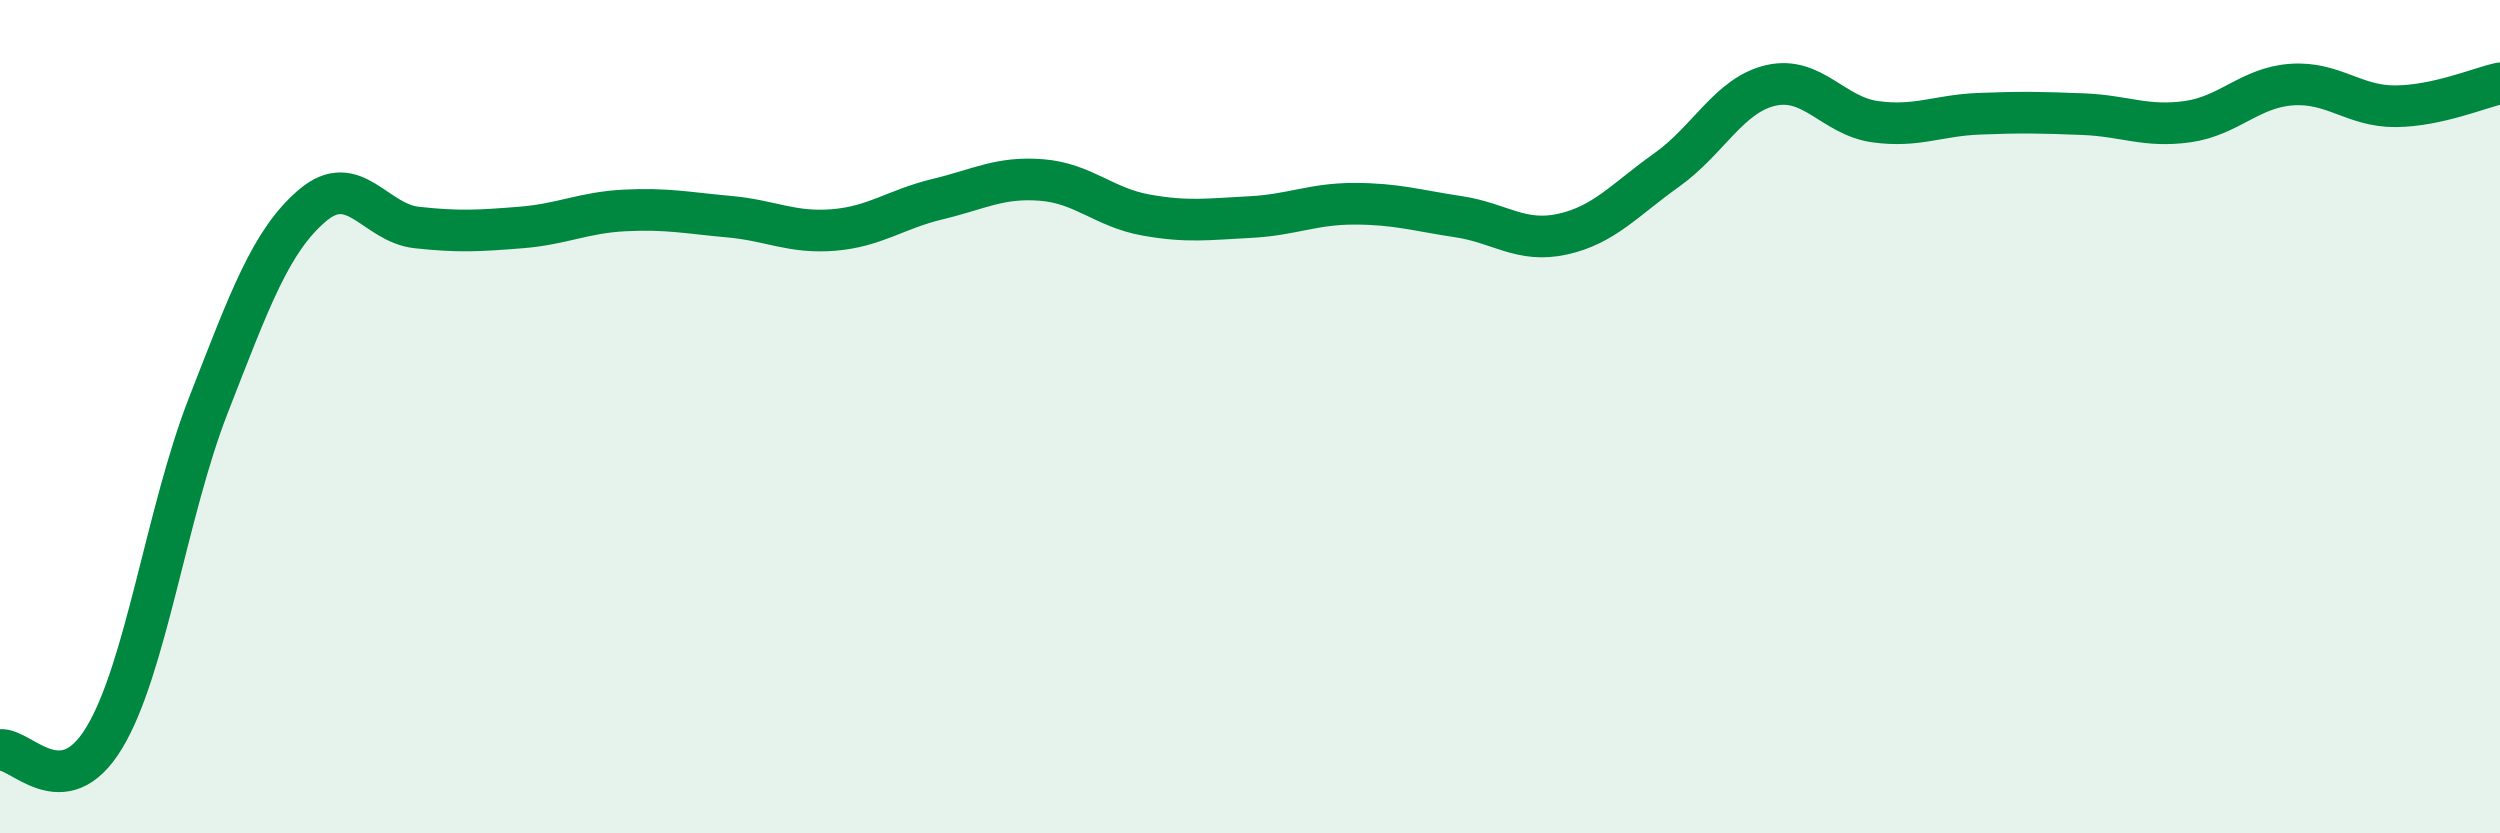
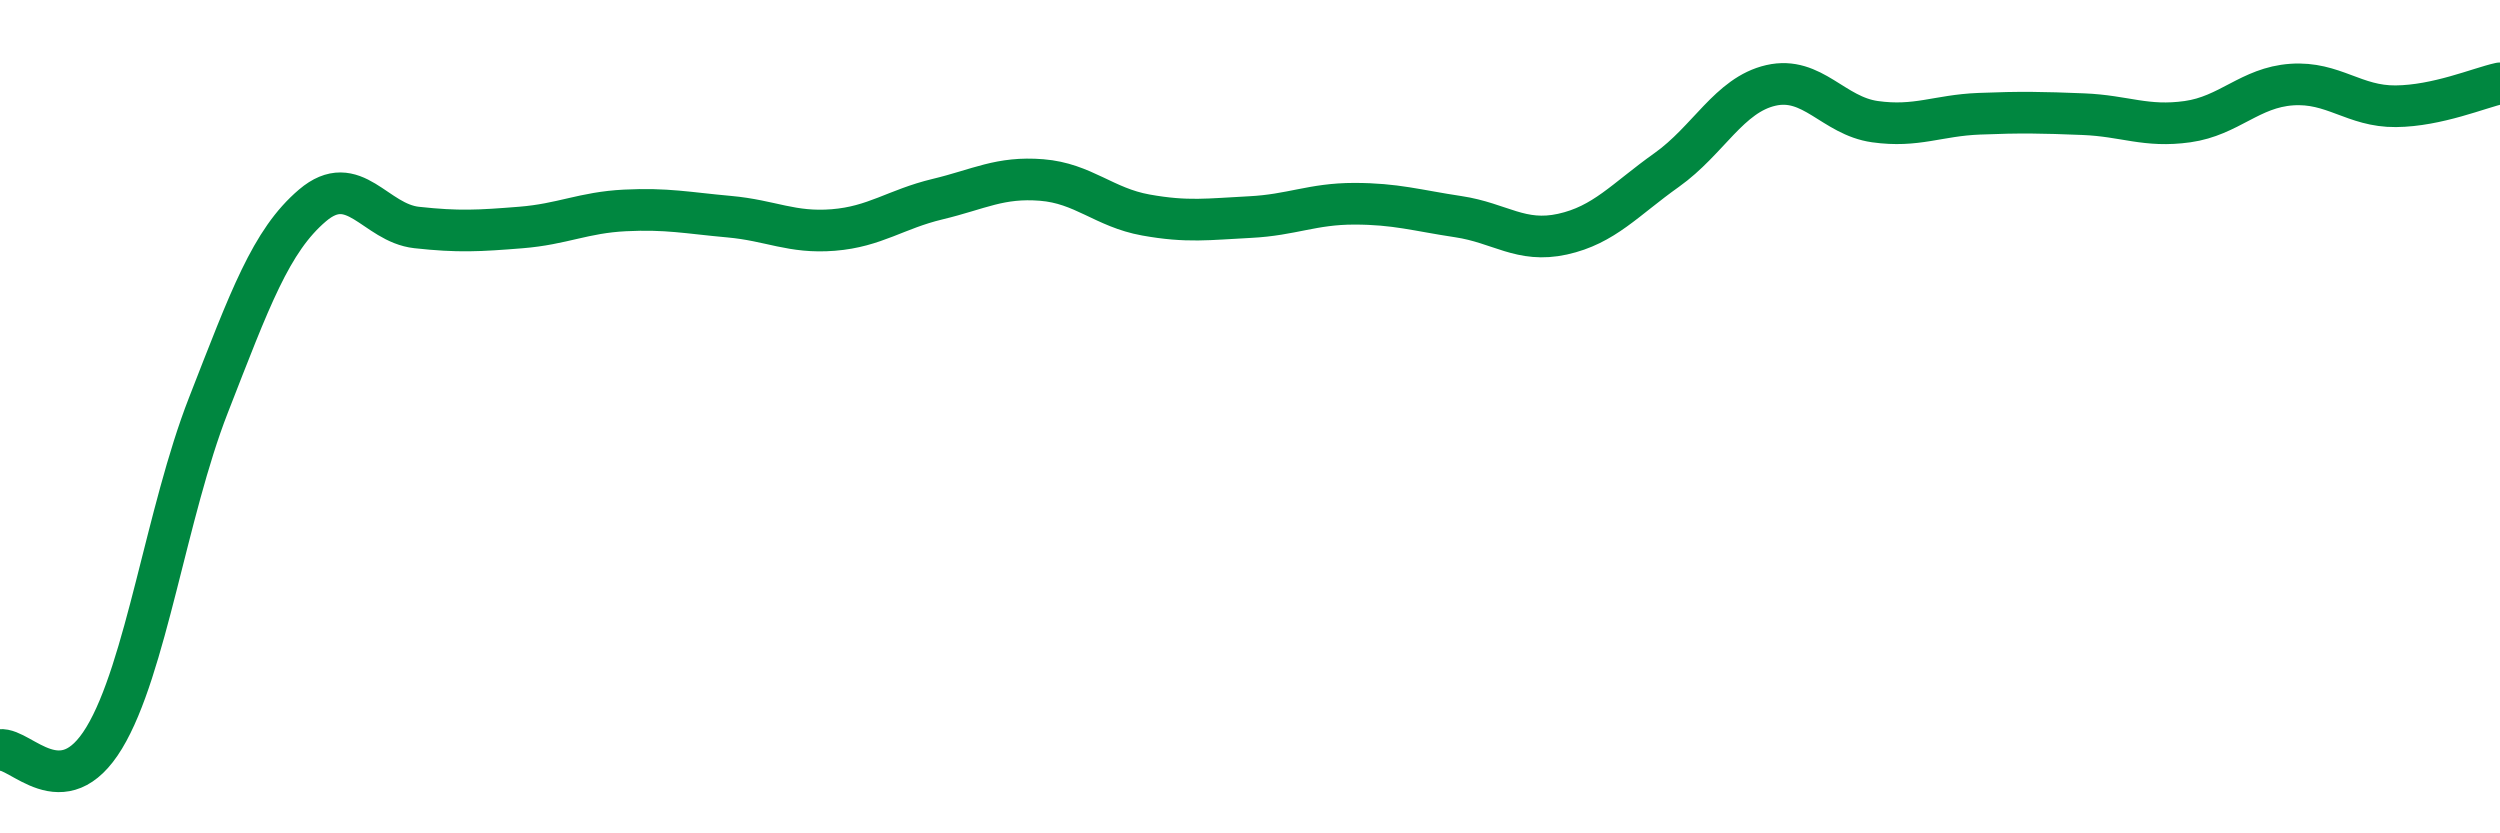
<svg xmlns="http://www.w3.org/2000/svg" width="60" height="20" viewBox="0 0 60 20">
-   <path d="M 0,18 C 0.5,17.94 1.5,19.36 2.5,17.71 C 3.5,16.06 4,12.29 5,9.73 C 6,7.17 6.5,5.78 7.5,4.93 C 8.5,4.08 9,5.35 10,5.46 C 11,5.57 11.5,5.54 12.5,5.46 C 13.5,5.38 14,5.1 15,5.05 C 16,5 16.5,5.11 17.5,5.2 C 18.5,5.29 19,5.6 20,5.52 C 21,5.44 21.5,5.02 22.5,4.78 C 23.5,4.54 24,4.24 25,4.32 C 26,4.4 26.5,4.98 27.5,5.16 C 28.5,5.34 29,5.26 30,5.21 C 31,5.16 31.5,4.89 32.5,4.89 C 33.5,4.89 34,5.05 35,5.2 C 36,5.35 36.5,5.84 37.5,5.62 C 38.5,5.4 39,4.79 40,4.08 C 41,3.37 41.5,2.28 42.5,2.05 C 43.5,1.82 44,2.78 45,2.92 C 46,3.06 46.5,2.77 47.5,2.73 C 48.5,2.69 49,2.7 50,2.74 C 51,2.78 51.5,3.06 52.5,2.92 C 53.5,2.78 54,2.1 55,2.03 C 56,1.96 56.5,2.56 57.5,2.55 C 58.5,2.54 59.5,2.11 60,2L60 20L0 20Z" fill="#008740" opacity="0.1" stroke-linecap="round" stroke-linejoin="round" />
  <path d="M 0,18 C 0.5,17.94 1.5,19.36 2.5,17.71 C 3.5,16.06 4,12.29 5,9.73 C 6,7.17 6.5,5.78 7.5,4.93 C 8.5,4.08 9,5.35 10,5.46 C 11,5.57 11.5,5.54 12.5,5.46 C 13.5,5.38 14,5.1 15,5.05 C 16,5 16.5,5.11 17.5,5.2 C 18.5,5.29 19,5.6 20,5.52 C 21,5.44 21.5,5.02 22.5,4.78 C 23.5,4.54 24,4.24 25,4.32 C 26,4.4 26.5,4.98 27.5,5.16 C 28.5,5.34 29,5.26 30,5.21 C 31,5.16 31.5,4.89 32.5,4.89 C 33.5,4.89 34,5.05 35,5.2 C 36,5.35 36.5,5.84 37.5,5.62 C 38.5,5.4 39,4.79 40,4.08 C 41,3.37 41.5,2.28 42.5,2.05 C 43.5,1.82 44,2.78 45,2.92 C 46,3.06 46.5,2.77 47.5,2.73 C 48.5,2.69 49,2.7 50,2.74 C 51,2.78 51.5,3.06 52.5,2.92 C 53.5,2.78 54,2.1 55,2.03 C 56,1.96 56.5,2.56 57.5,2.55 C 58.5,2.54 59.5,2.11 60,2" stroke="#008740" stroke-width="1" fill="none" stroke-linecap="round" stroke-linejoin="round" />
</svg>